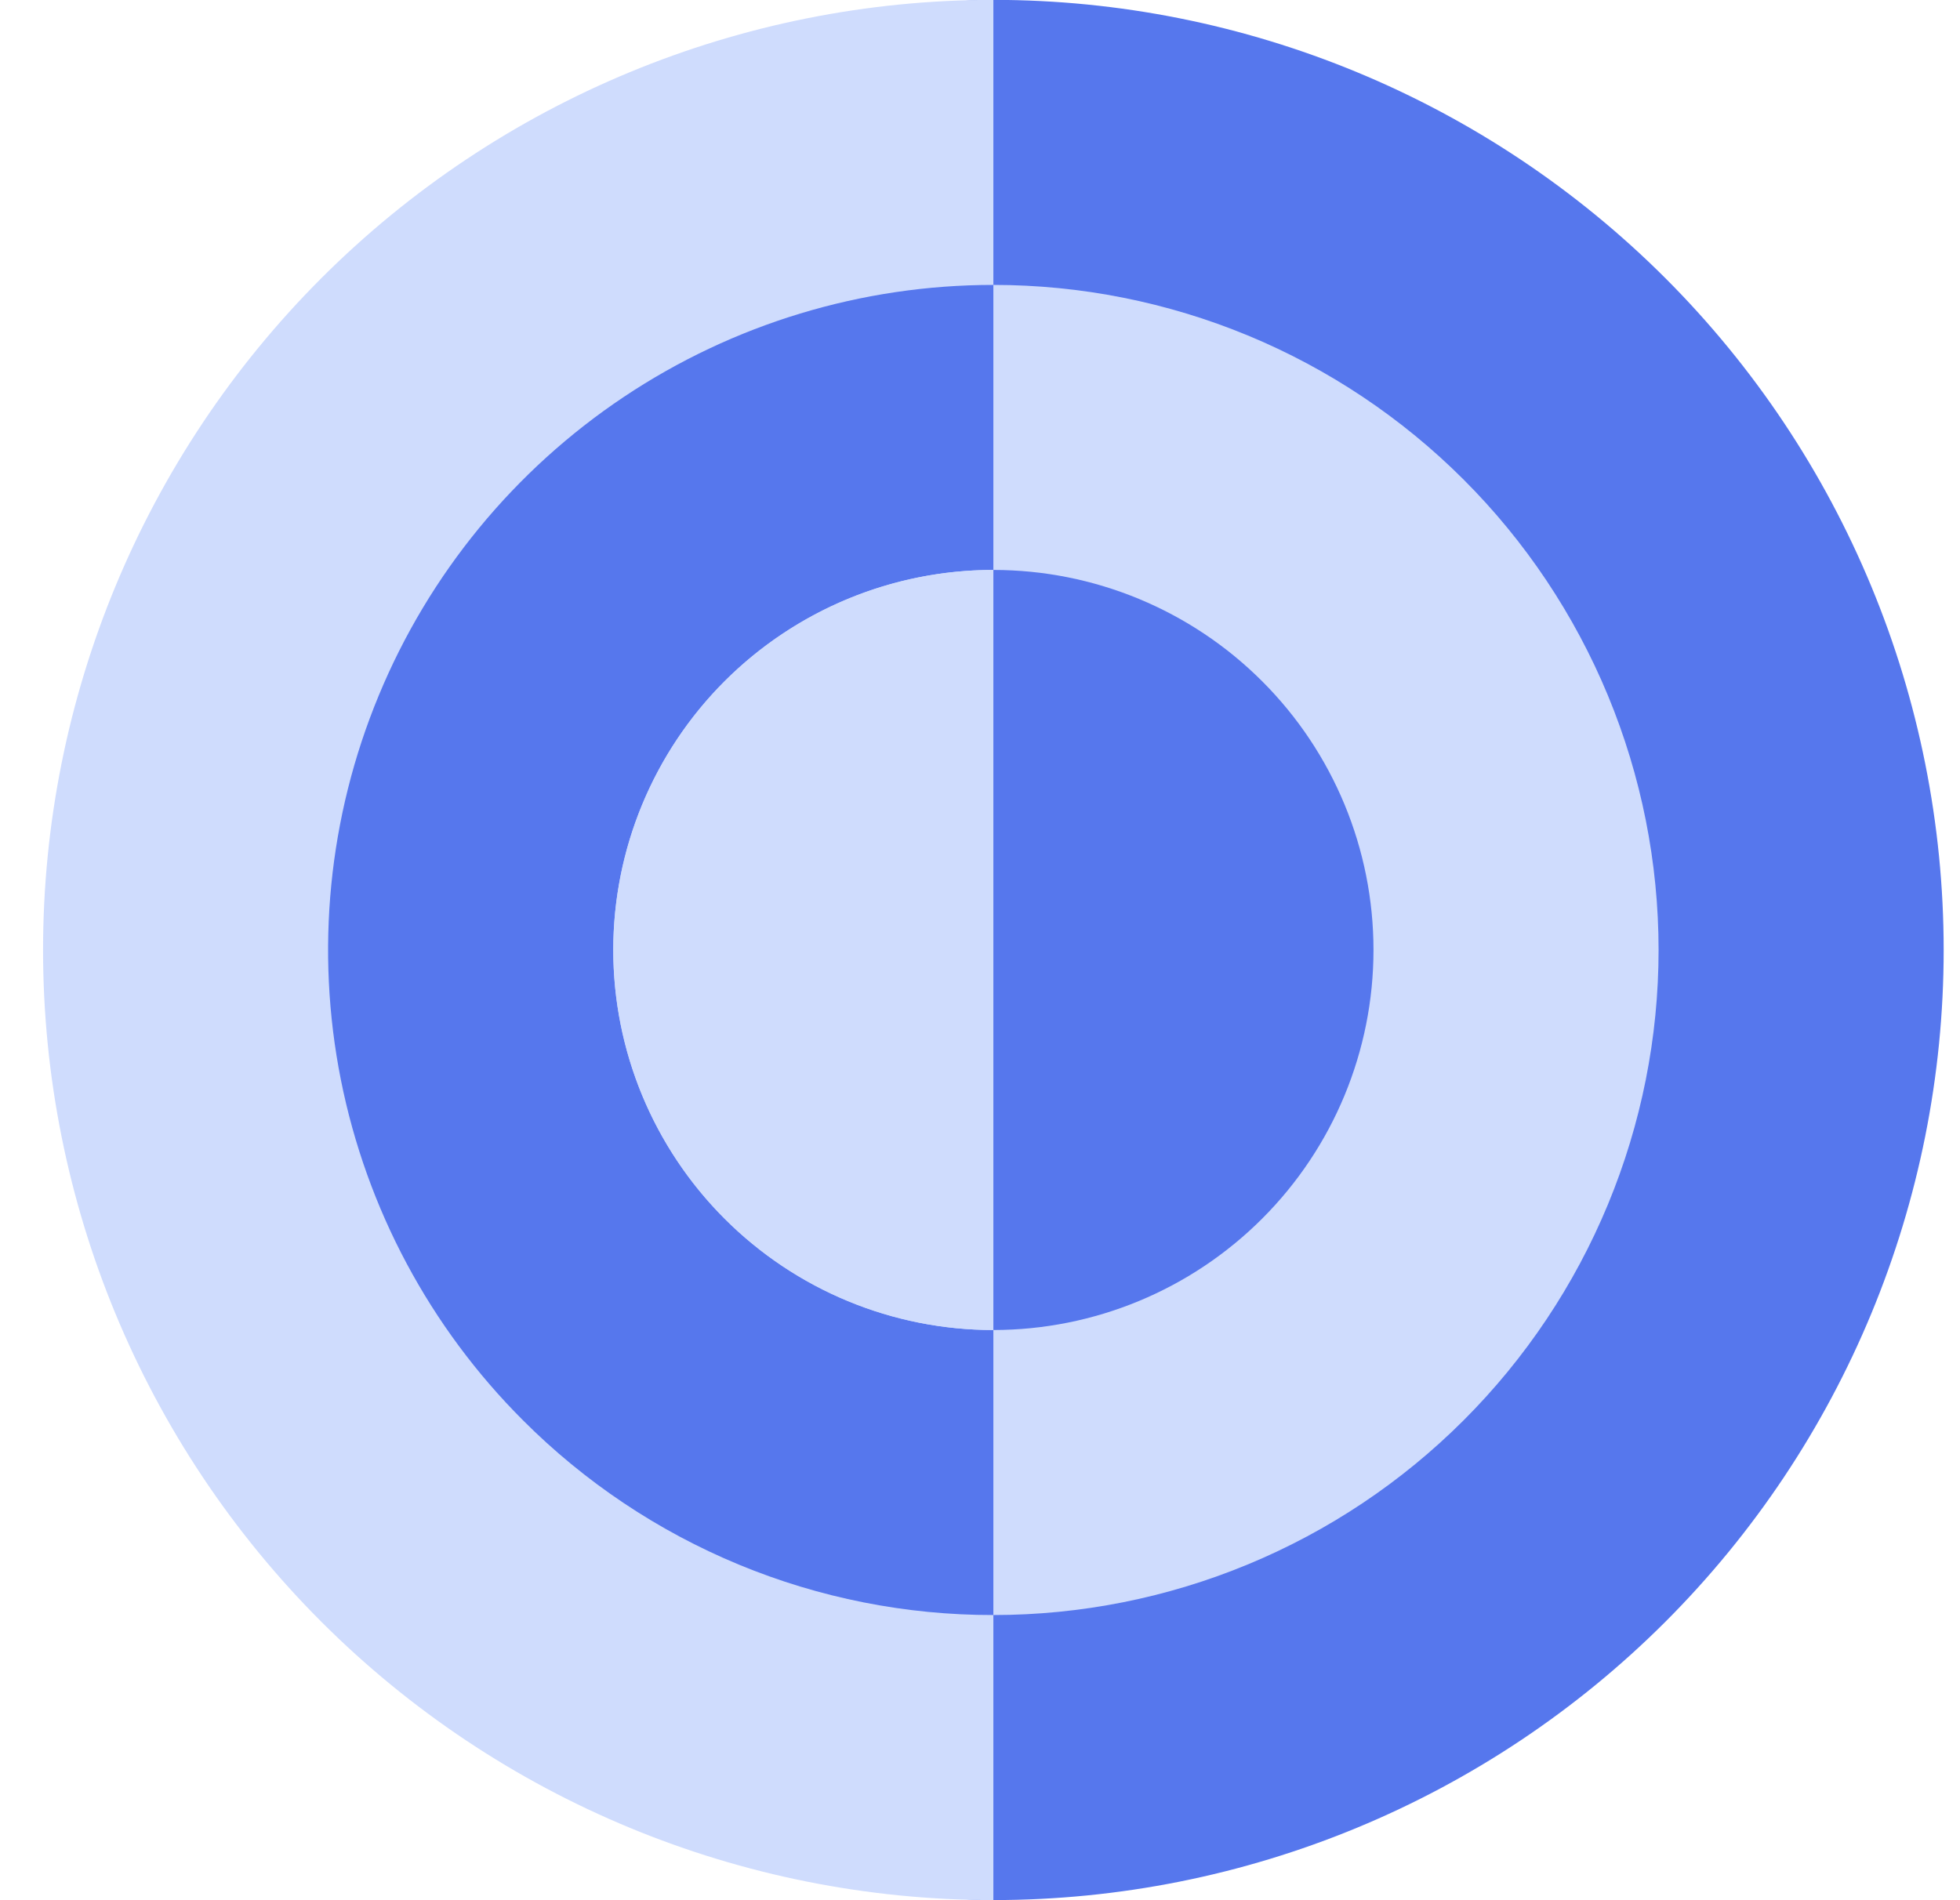
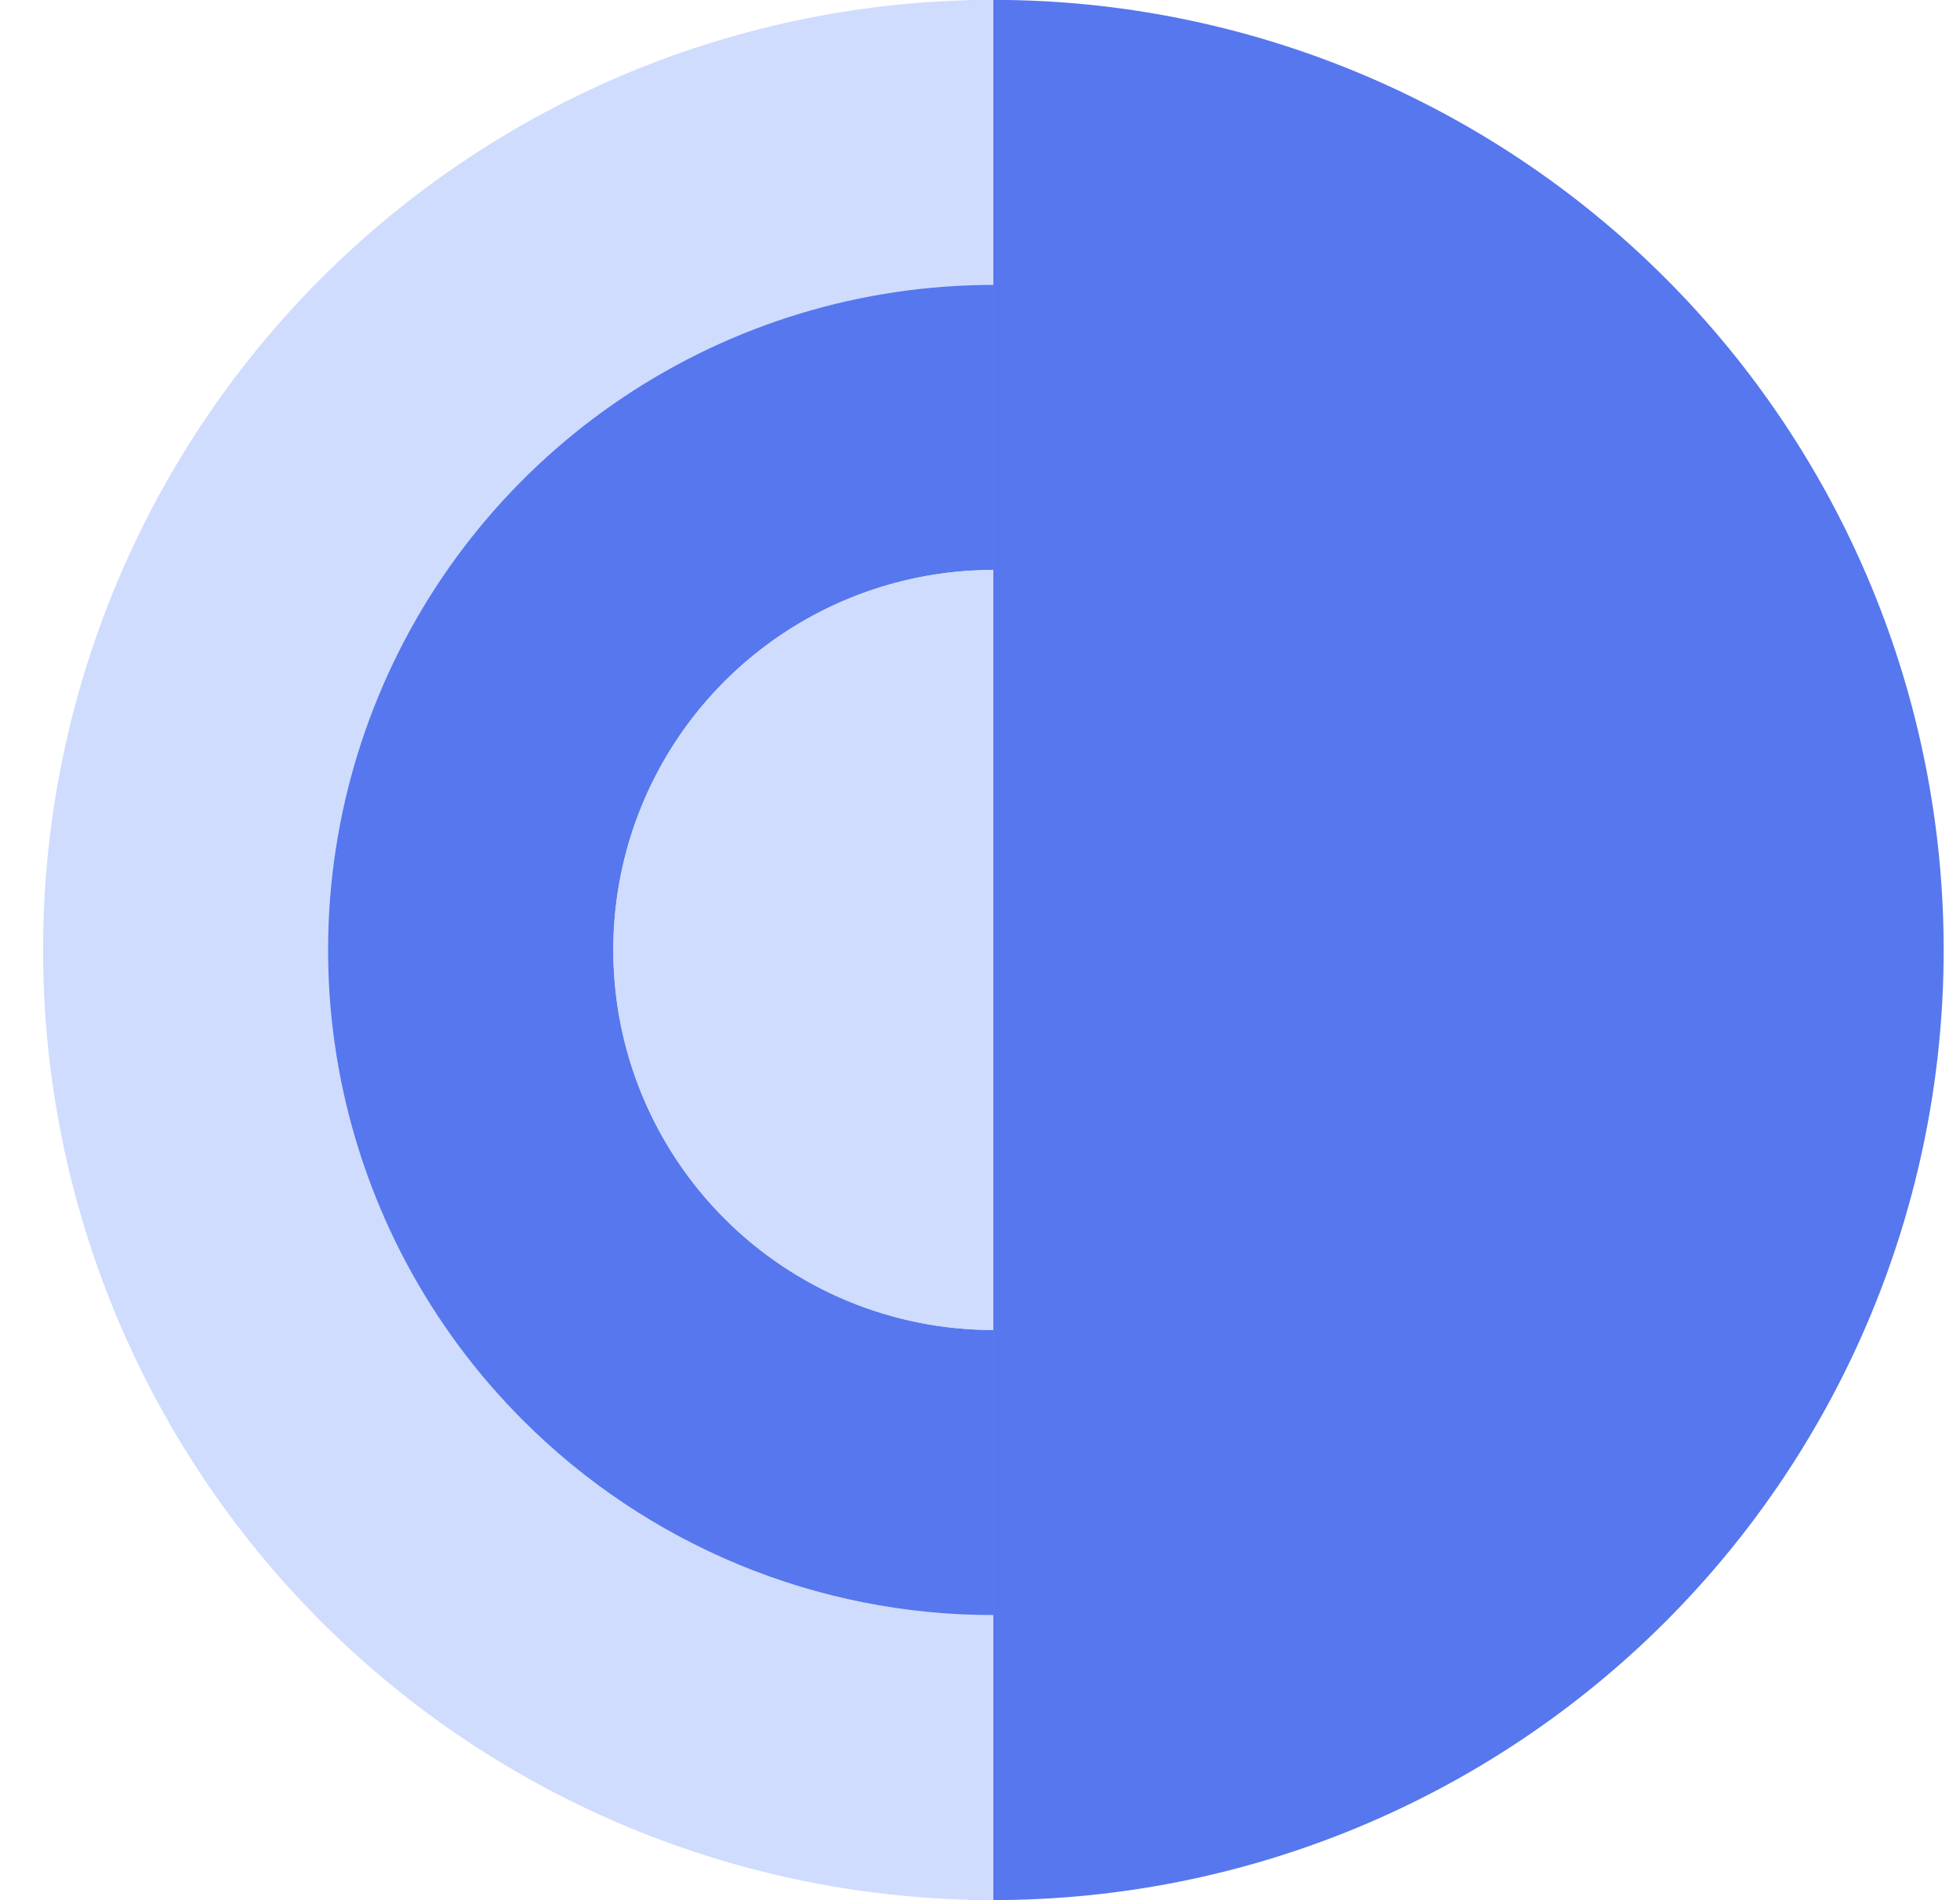
<svg xmlns="http://www.w3.org/2000/svg" width="33" height="32" viewBox="0 0 33 32" fill="none">
  <g clip-path="url(#clip0_113_450)">
    <path d="M3.271 15.998C3.271 15.998 7.888 31.998 16.725 31.998C20.968 31.998 25.038 30.312 28.039 27.312C31.039 24.311 32.725 20.241 32.725 15.998C32.725 11.755 31.039 7.685 28.039 4.684C25.038 1.684 20.968 -0.002 16.725 -0.002C7.888 -0.002 3.271 15.998 3.271 15.998Z" fill="#5677ED" />
    <path d="M16.725 -0.002C12.481 -0.002 8.412 1.684 5.411 4.684C2.411 7.685 0.725 11.755 0.725 15.998C0.725 20.241 2.411 24.311 5.411 27.312C8.412 30.312 12.481 31.998 16.725 31.998" fill="#CFDCFD" />
    <path d="M8.805 23.918C9.844 24.959 11.079 25.785 12.438 26.348C13.797 26.911 15.254 27.2 16.725 27.198L16.725 22.398C15.027 22.398 13.4 21.724 12.199 20.523C10.999 19.323 10.325 17.695 10.325 15.998C10.325 14.3 10.999 12.673 12.199 11.472C13.4 10.272 15.027 9.598 16.725 9.598L16.725 4.798C14.51 4.798 12.344 5.454 10.502 6.685C8.66 7.916 7.224 9.665 6.377 11.712C5.529 13.758 5.307 16.01 5.739 18.183C6.172 20.356 7.238 22.352 8.805 23.918Z" fill="#5677ED" />
-     <path d="M16.725 4.798L16.725 27.198C18.196 27.198 19.652 26.908 21.011 26.345C22.37 25.782 23.604 24.957 24.644 23.917C25.684 22.877 26.509 21.643 27.072 20.284C27.635 18.925 27.925 17.469 27.925 15.998C27.925 14.527 27.635 13.071 27.072 11.712C26.509 10.353 25.684 9.118 24.644 8.078C23.604 7.038 22.37 6.213 21.011 5.65C19.652 5.088 18.196 4.798 16.725 4.798Z" fill="#CFDCFD" />
    <path d="M12.2 20.523C12.794 21.118 13.499 21.59 14.275 21.911C15.052 22.233 15.884 22.398 16.725 22.398L16.725 9.598C15.459 9.598 14.222 9.973 13.17 10.677C12.118 11.38 11.298 12.379 10.813 13.549C10.329 14.718 10.202 16.005 10.449 17.246C10.696 18.487 11.305 19.627 12.2 20.523Z" fill="#CFDCFD" />
    <path d="M16.725 9.598L16.725 22.398C18.422 22.398 20.05 21.723 21.25 20.523C22.451 19.323 23.125 17.695 23.125 15.998C23.125 14.3 22.451 12.672 21.25 11.472C20.05 10.272 18.422 9.598 16.725 9.598Z" fill="#5677ED" />
  </g>
  <defs>
    <clipPath id="clip0_113_450">
      <rect width="32" height="32" fill="white" transform="matrix(-1 0 -1.44939e-10 1 32.725 -0.002)" />
    </clipPath>
  </defs>
</svg>